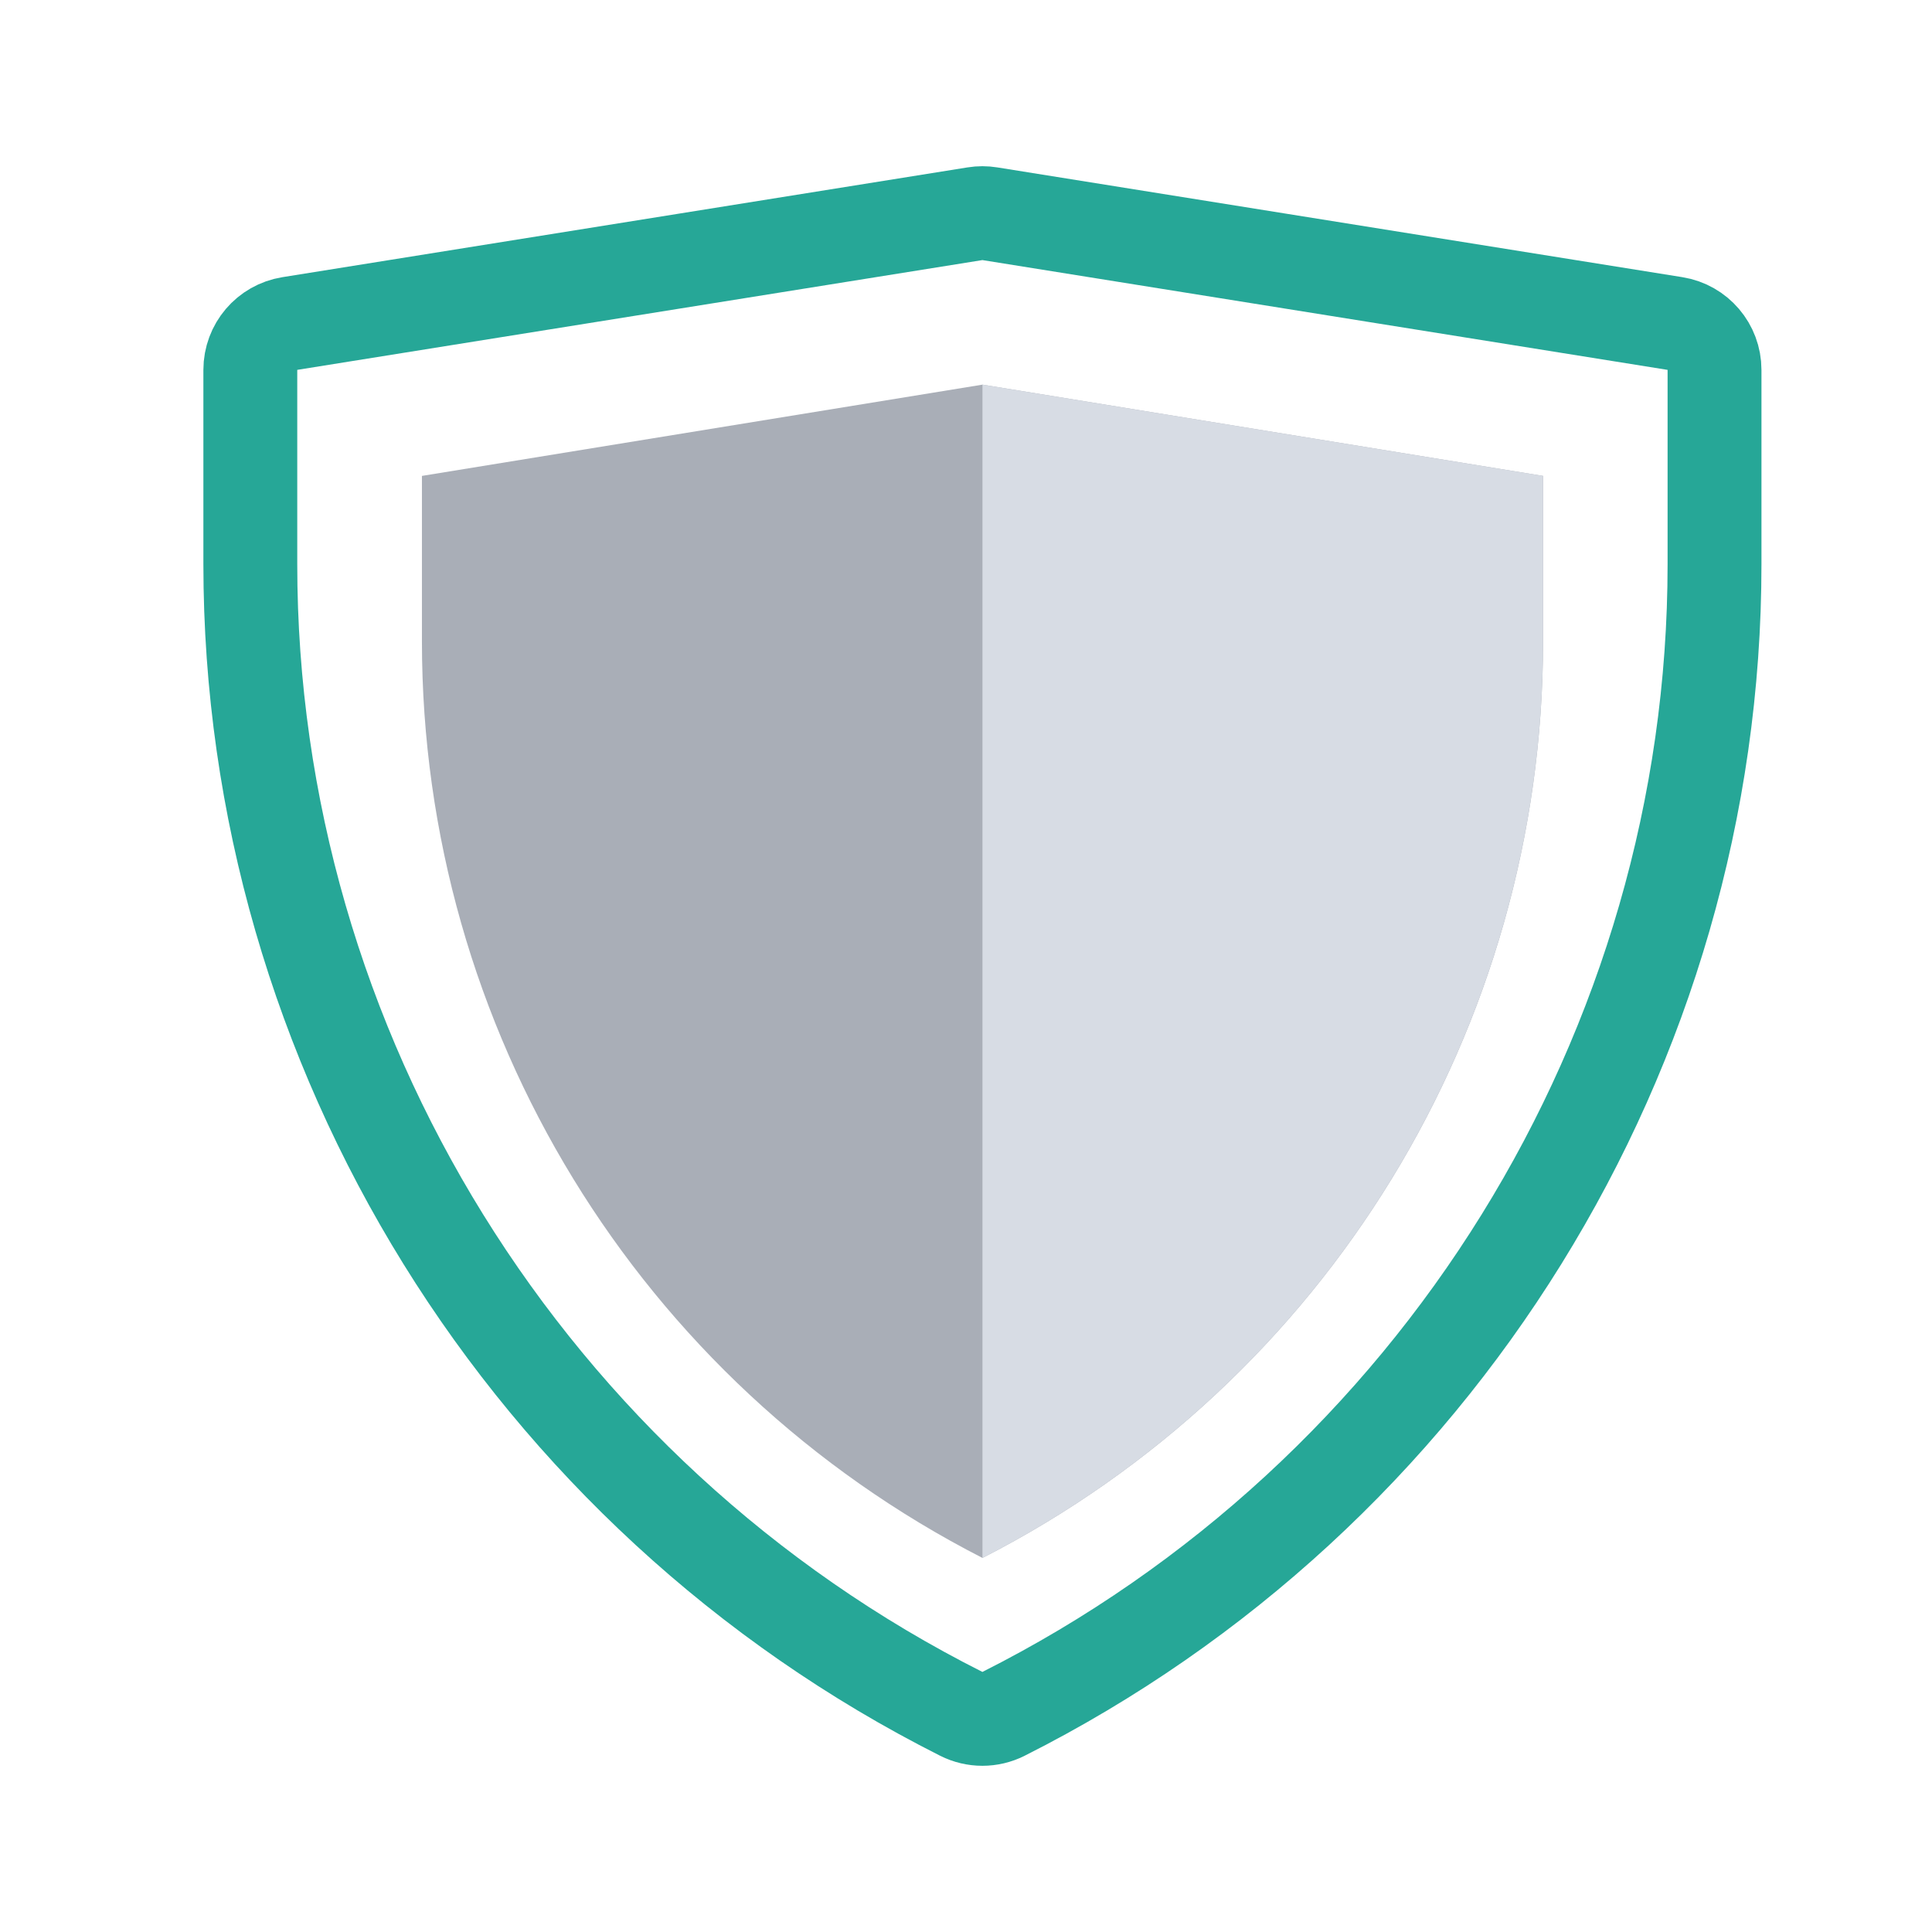
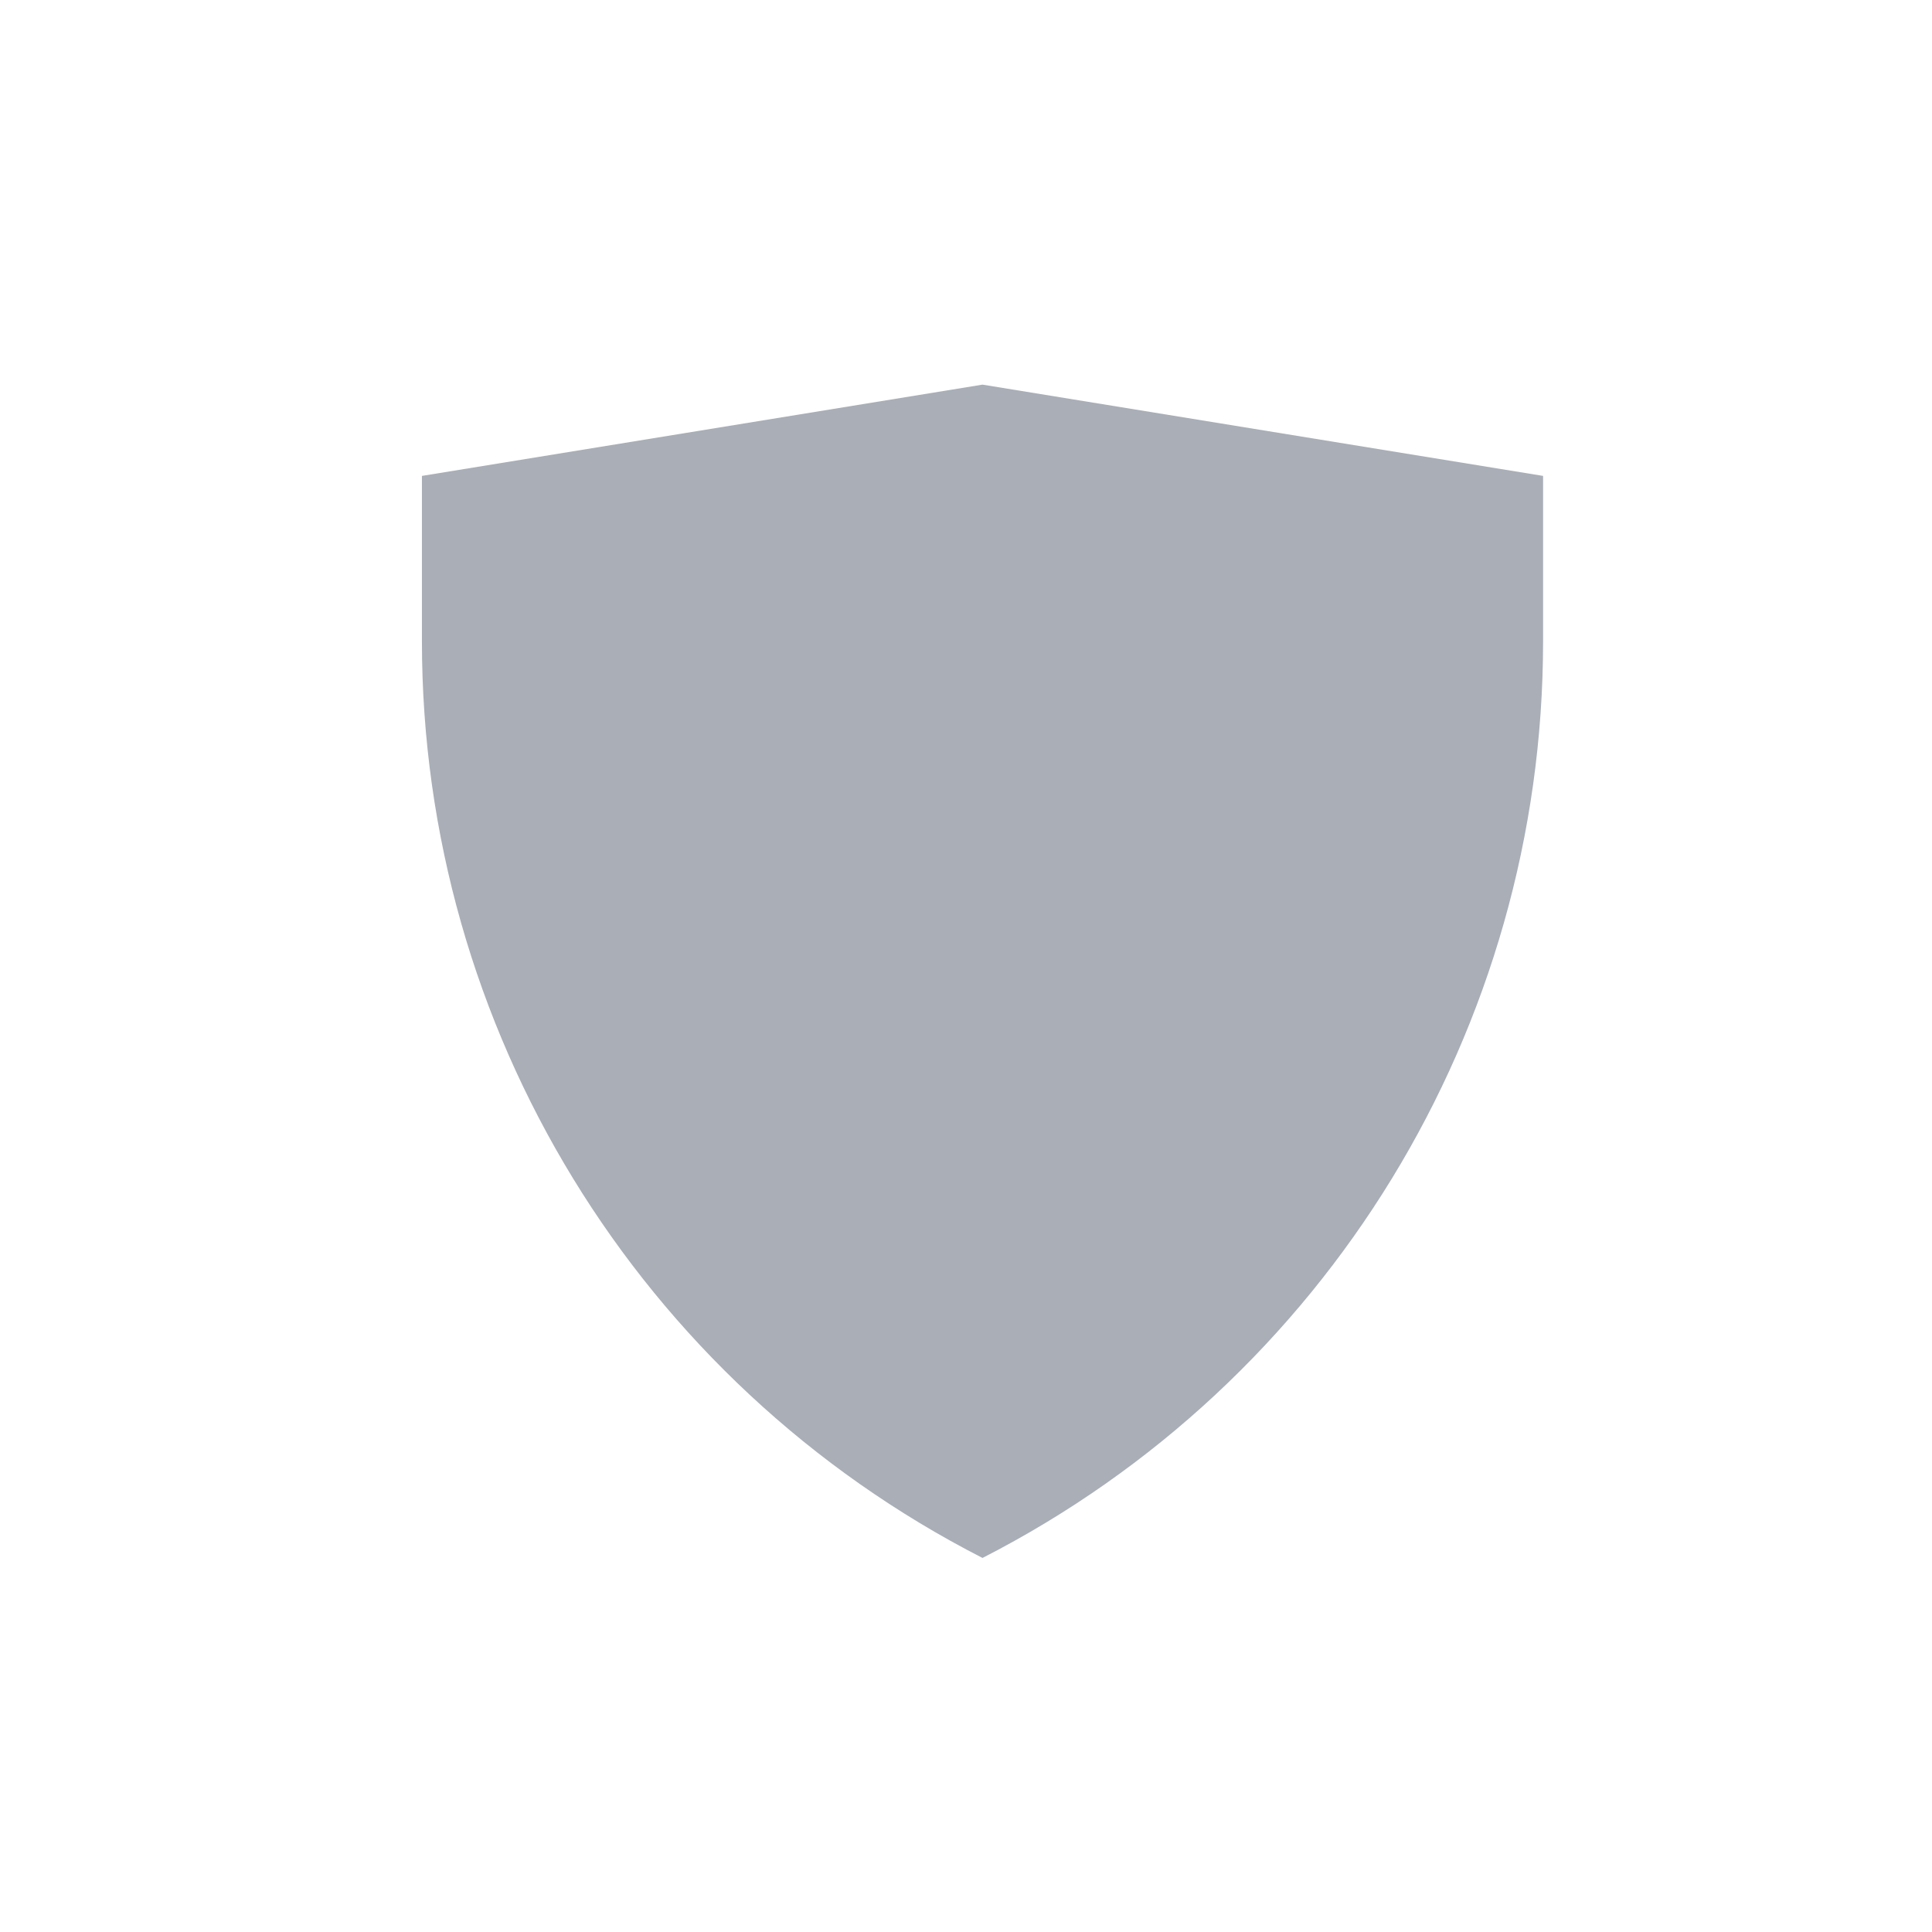
<svg xmlns="http://www.w3.org/2000/svg" width="46" height="46" viewBox="0 0 46 46" fill="none">
  <path d="M10.046 11.331L23.393 9.158L36.74 11.331V15.273C36.74 24.475 31.586 32.903 23.393 37.094C15.2 32.903 10.046 24.475 10.046 15.273V11.331Z" fill="#A9AEB7" />
-   <path d="M36.739 15.273V11.331L23.392 9.158V37.094C31.584 32.903 36.739 24.475 36.739 15.273Z" fill="#D7DCE4" />
-   <path d="M6.9 7.703C6.358 7.79 5.96 8.258 5.96 8.807V13.434C5.96 24.994 12.572 35.61 22.888 40.806C23.204 40.965 23.577 40.965 23.893 40.806C34.209 35.61 40.822 24.994 40.822 13.434V8.807C40.822 8.258 40.423 7.79 39.881 7.703L23.567 5.089C23.45 5.07 23.331 5.07 23.214 5.089L6.9 7.703Z" stroke="#26A797" stroke-width="2.235" stroke-linejoin="round" />
</svg>